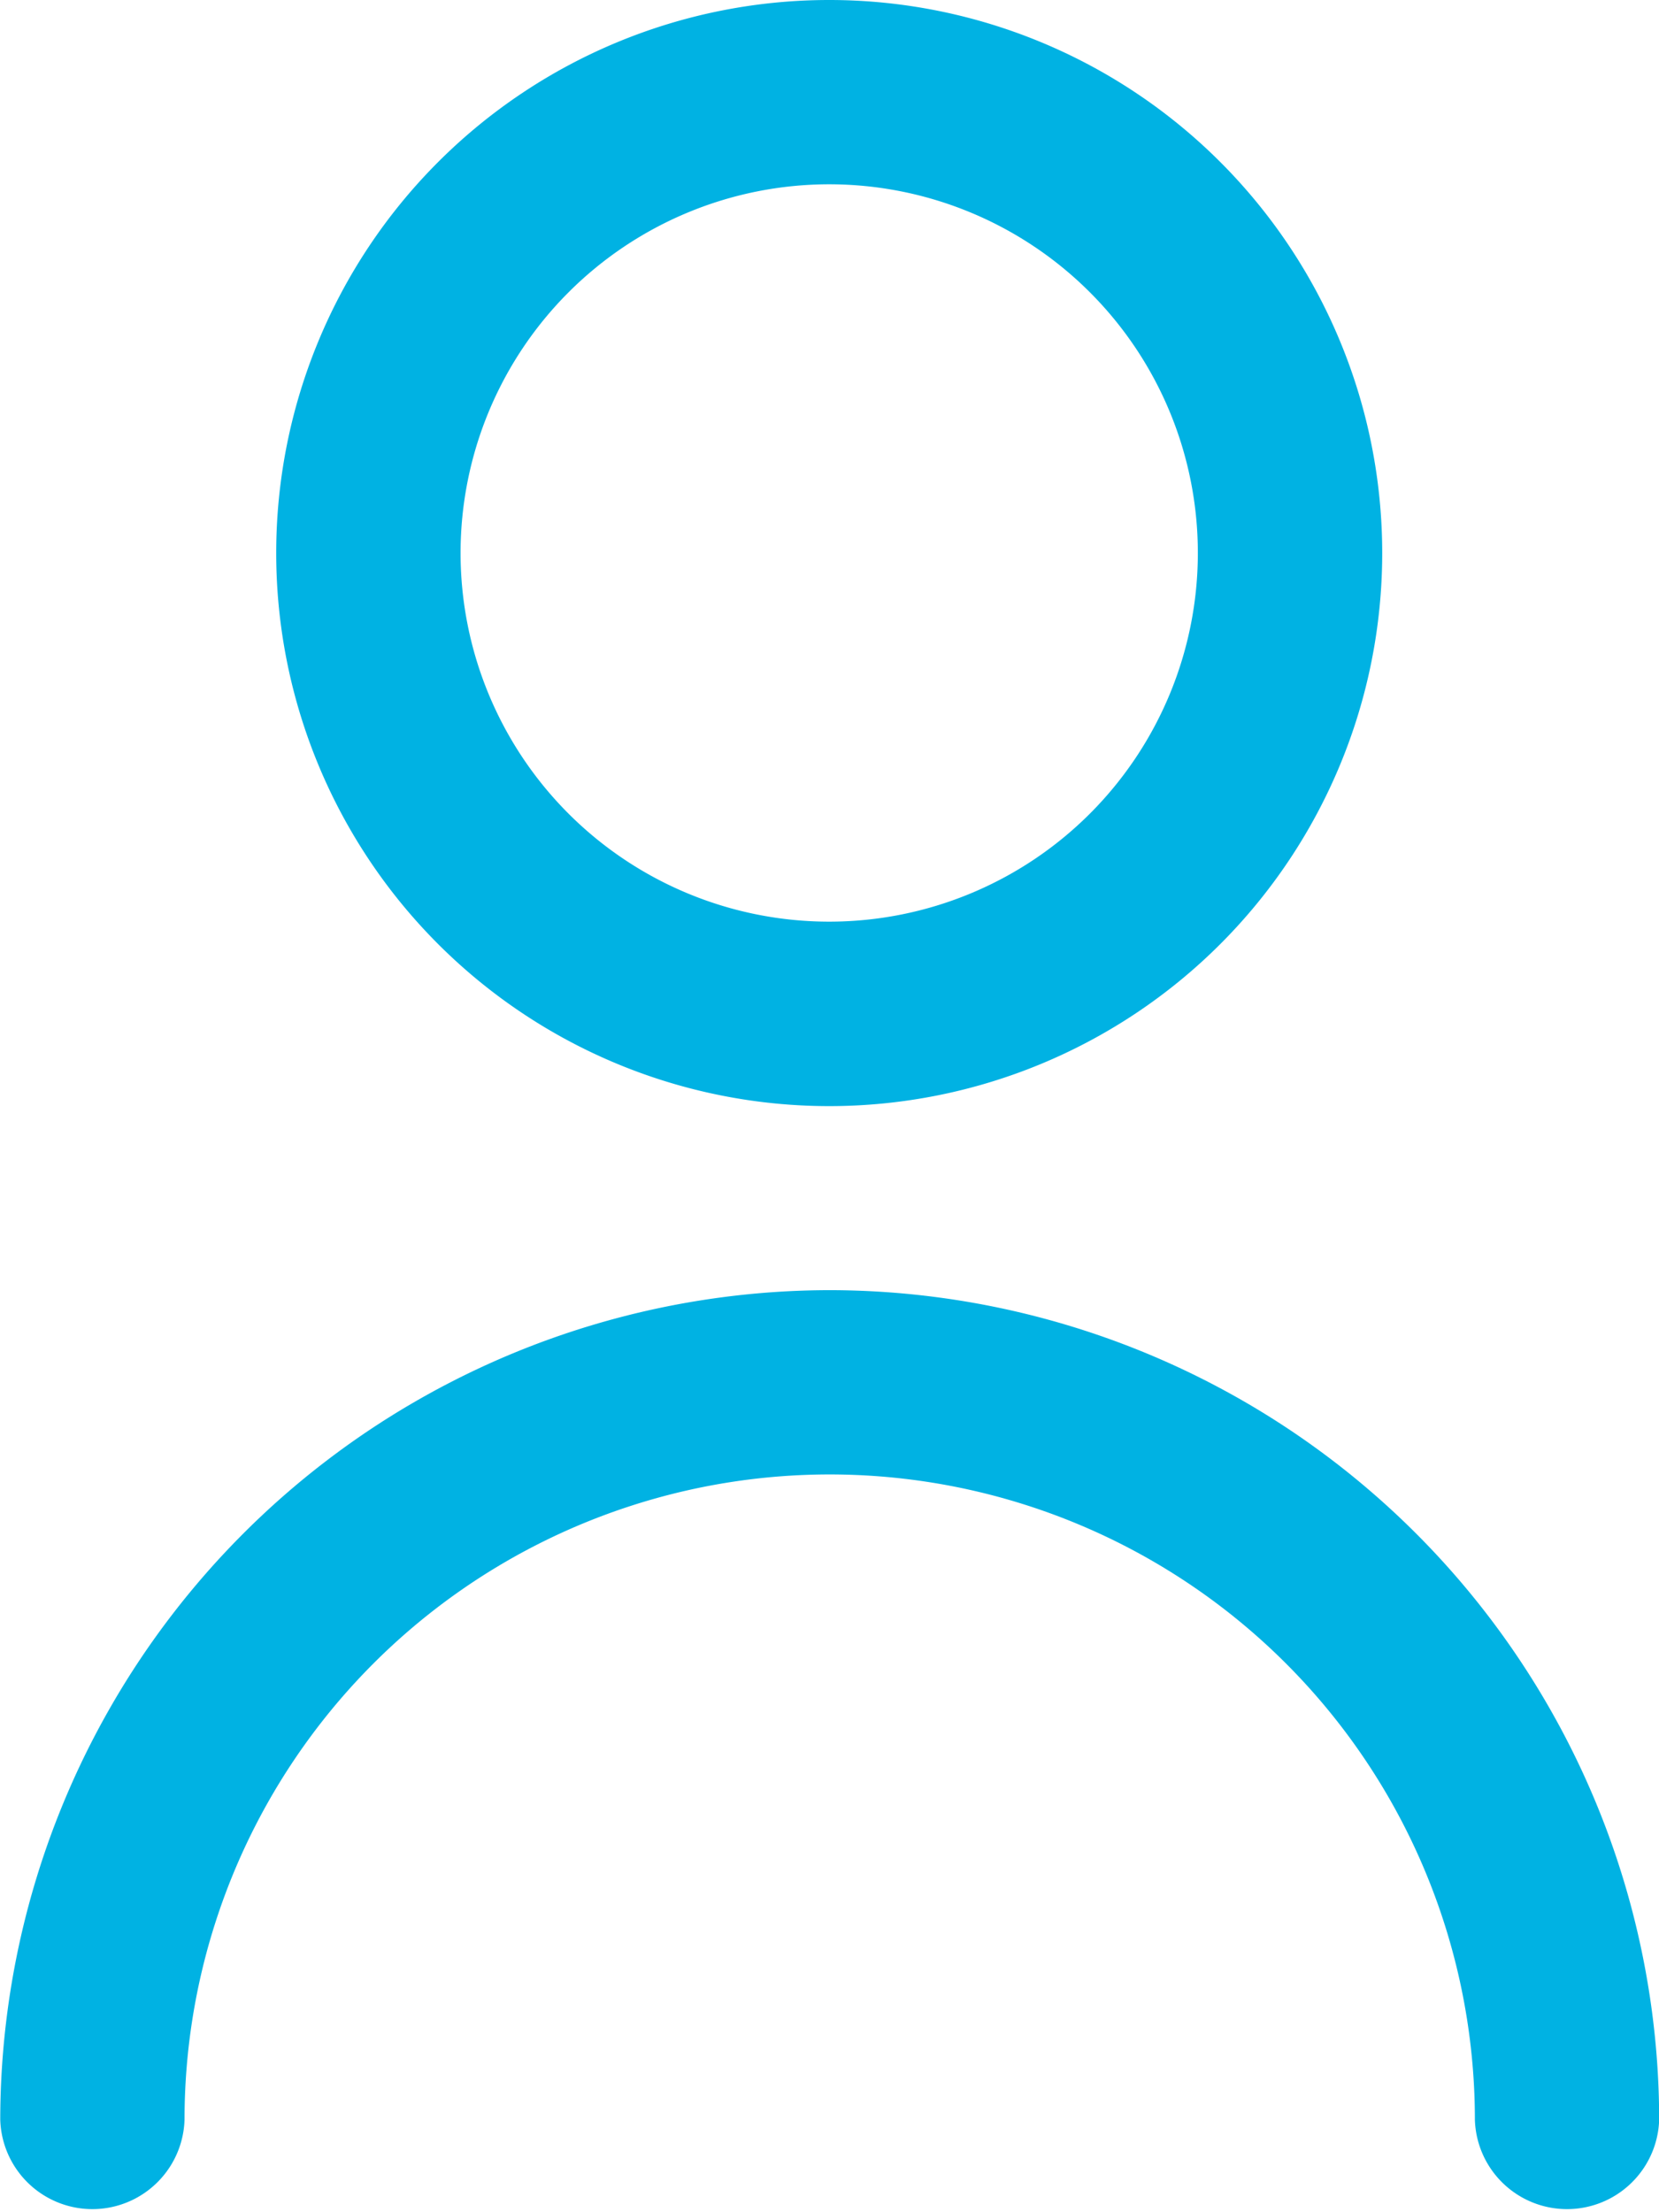
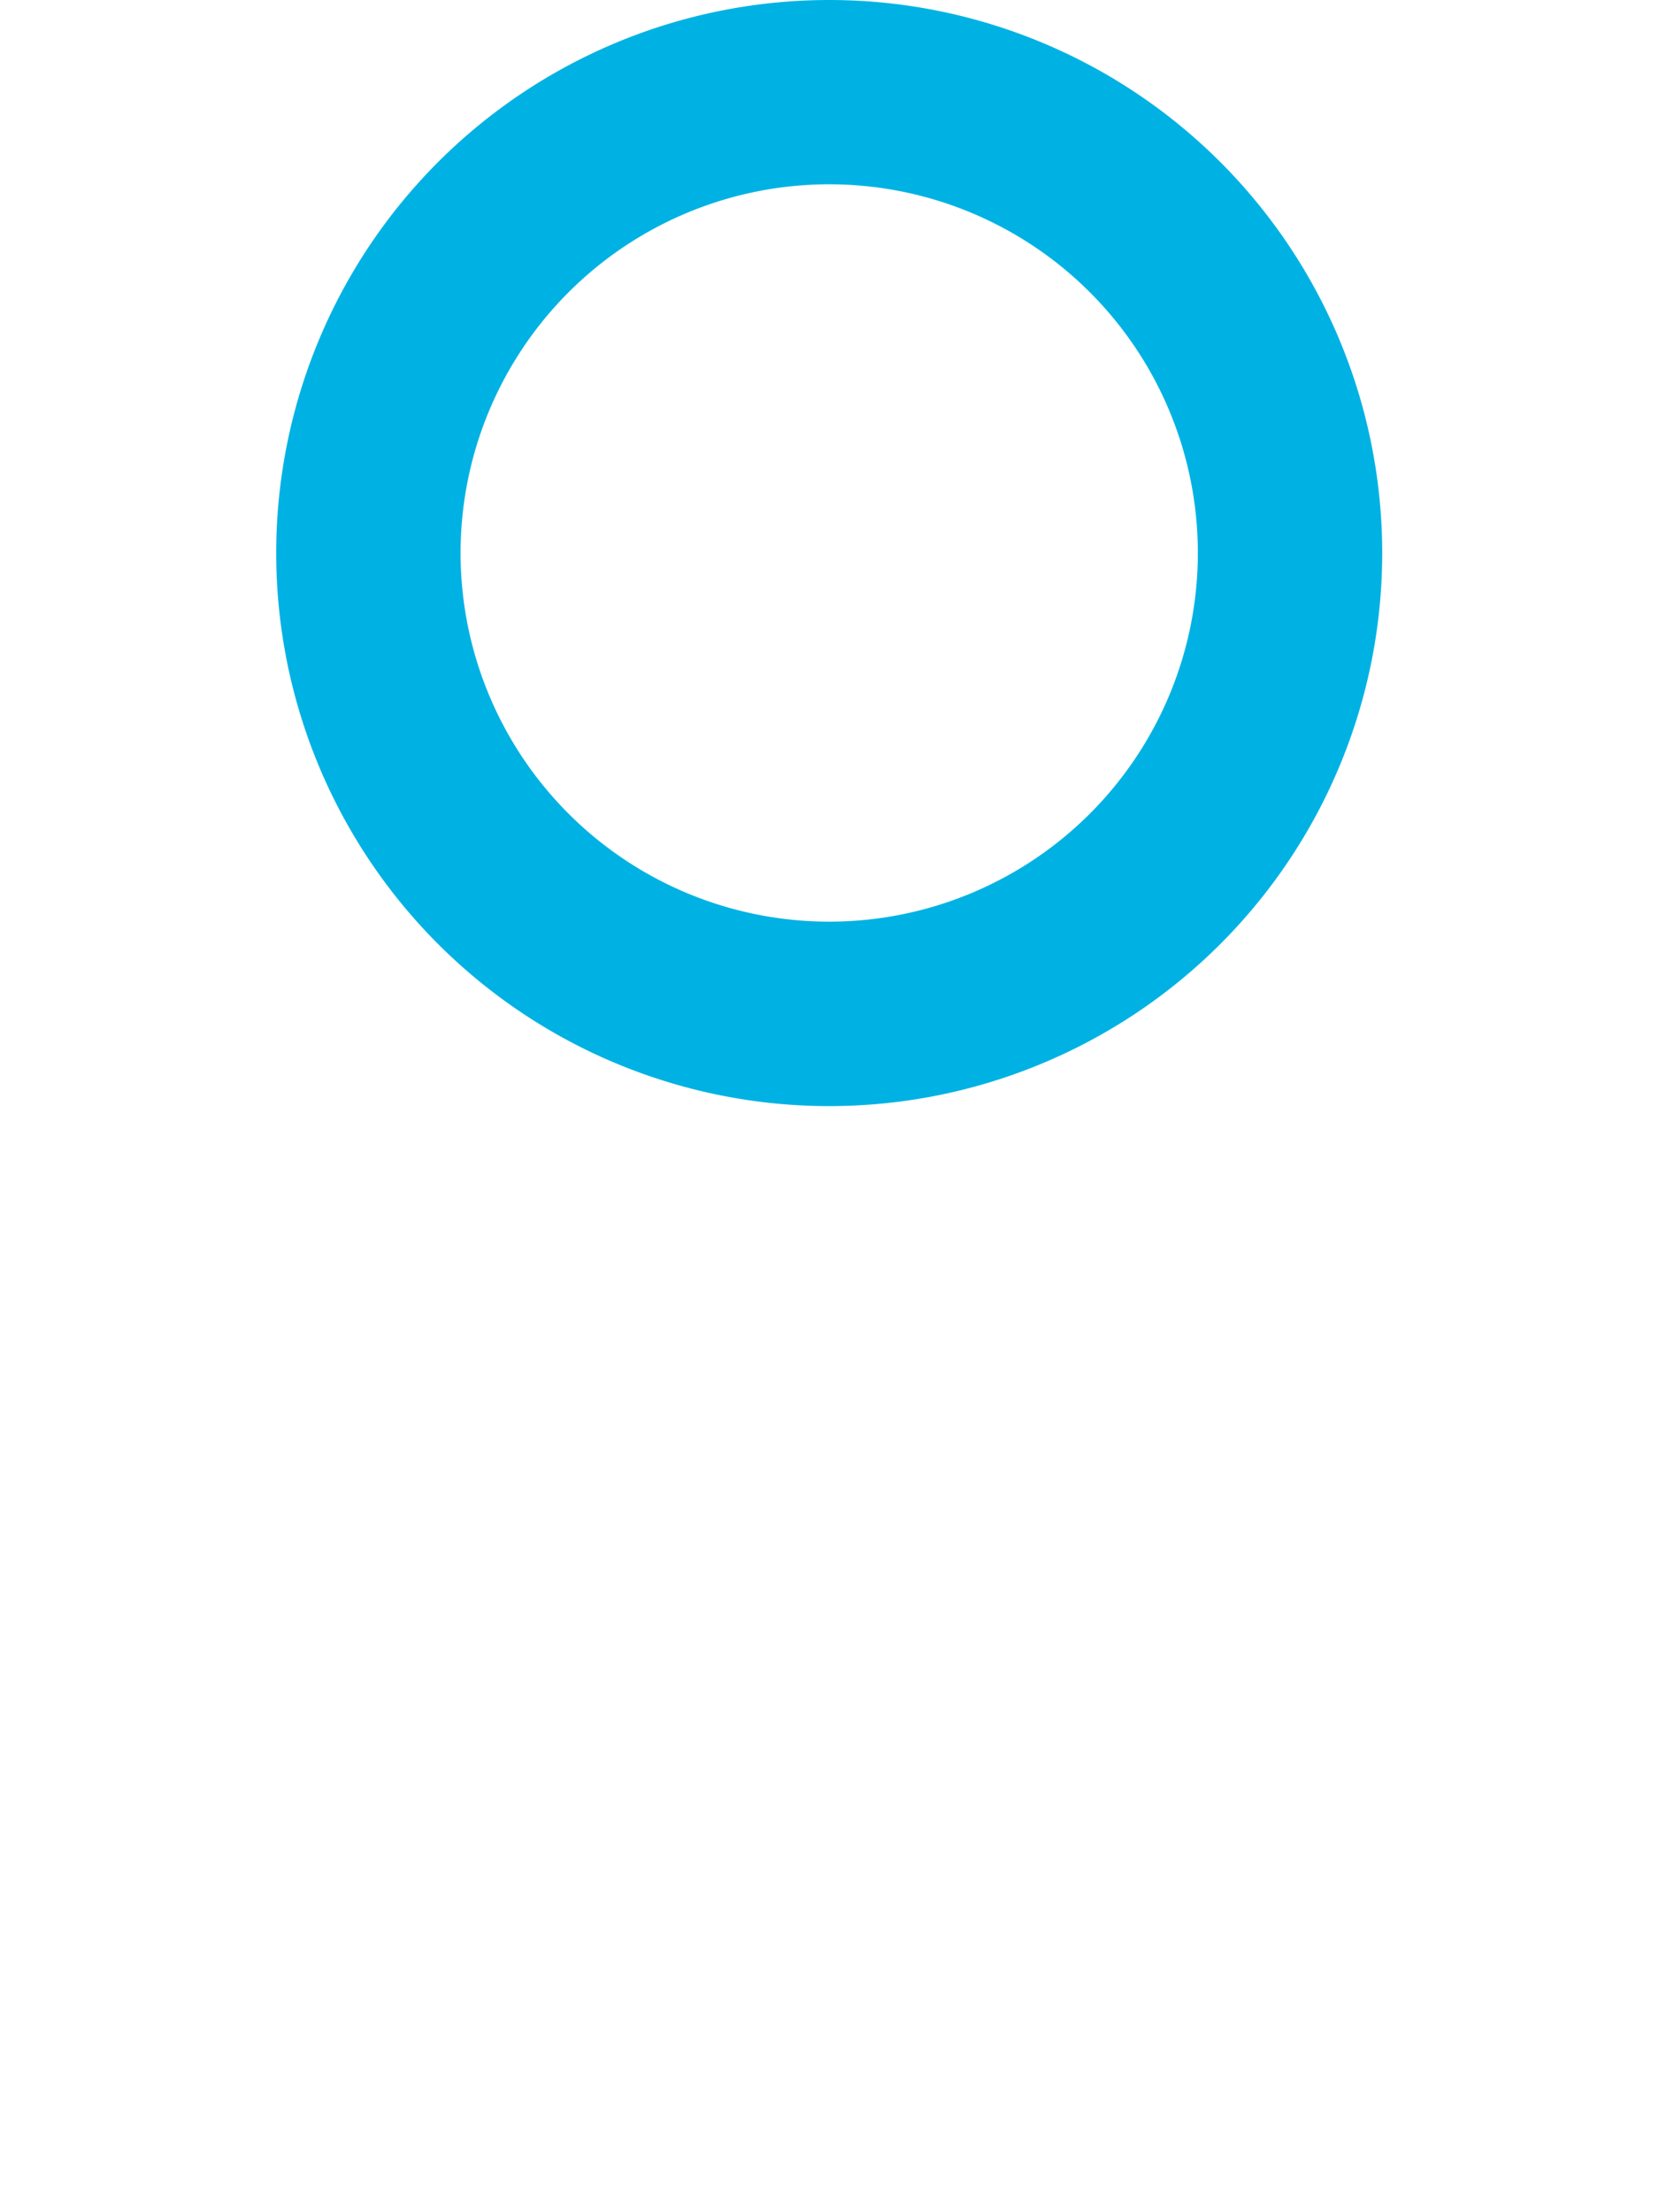
<svg xmlns="http://www.w3.org/2000/svg" width="19.941" height="26.587" viewBox="0 0 19.941 26.587">
  <g id="Grupo_16187" data-name="Grupo 16187" transform="translate(0 0)">
    <path id="Trazado_56175" data-name="Trazado 56175" d="M433.4,157.294a6.647,6.647,0,1,0-6.647-6.647A6.647,6.647,0,0,0,433.4,157.294Zm0-11.079a4.431,4.431,0,1,1-4.431,4.432A4.432,4.432,0,0,1,433.4,146.215Z" transform="translate(-423.433 -144)" fill="#00b2e3" />
-     <path id="Trazado_56176" data-name="Trazado 56176" d="M432.4,164.2a9.981,9.981,0,0,0-9.97,9.97,1.108,1.108,0,0,0,2.215,0,7.755,7.755,0,0,1,15.51,0,1.108,1.108,0,0,0,2.215,0A9.981,9.981,0,0,0,432.4,164.2Z" transform="translate(-422.427 -148.694)" fill="#00b2e3" />
  </g>
</svg>